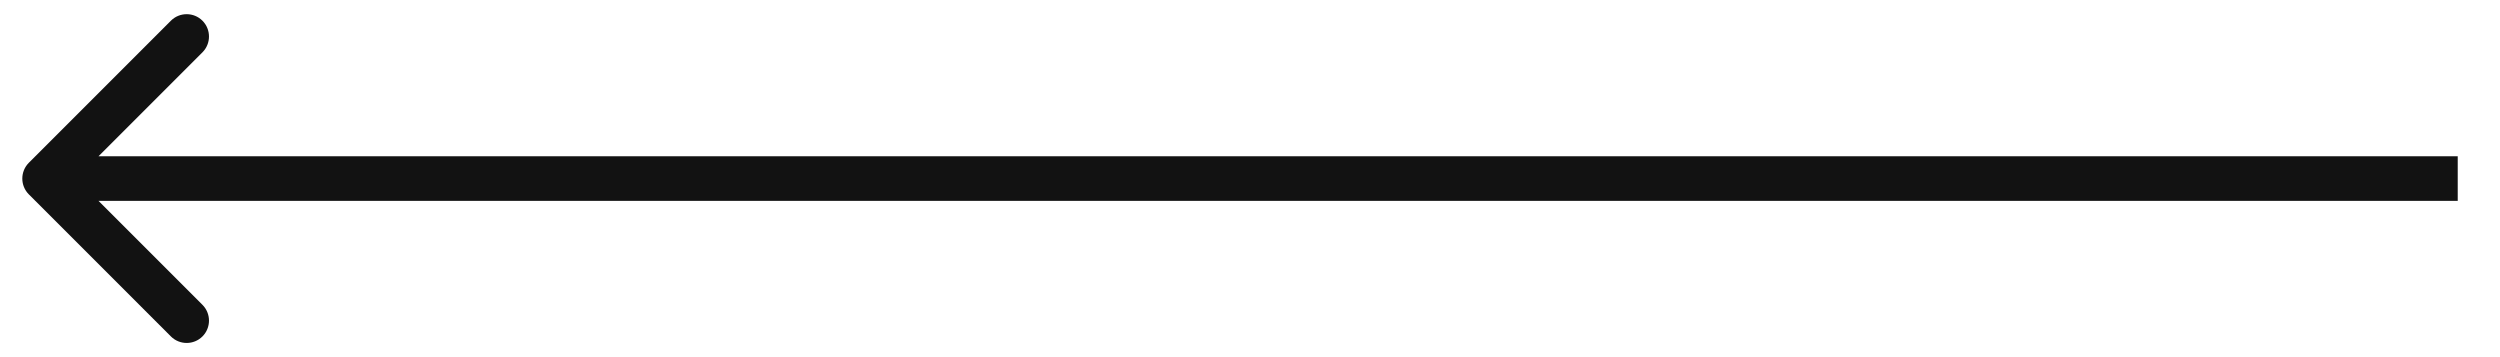
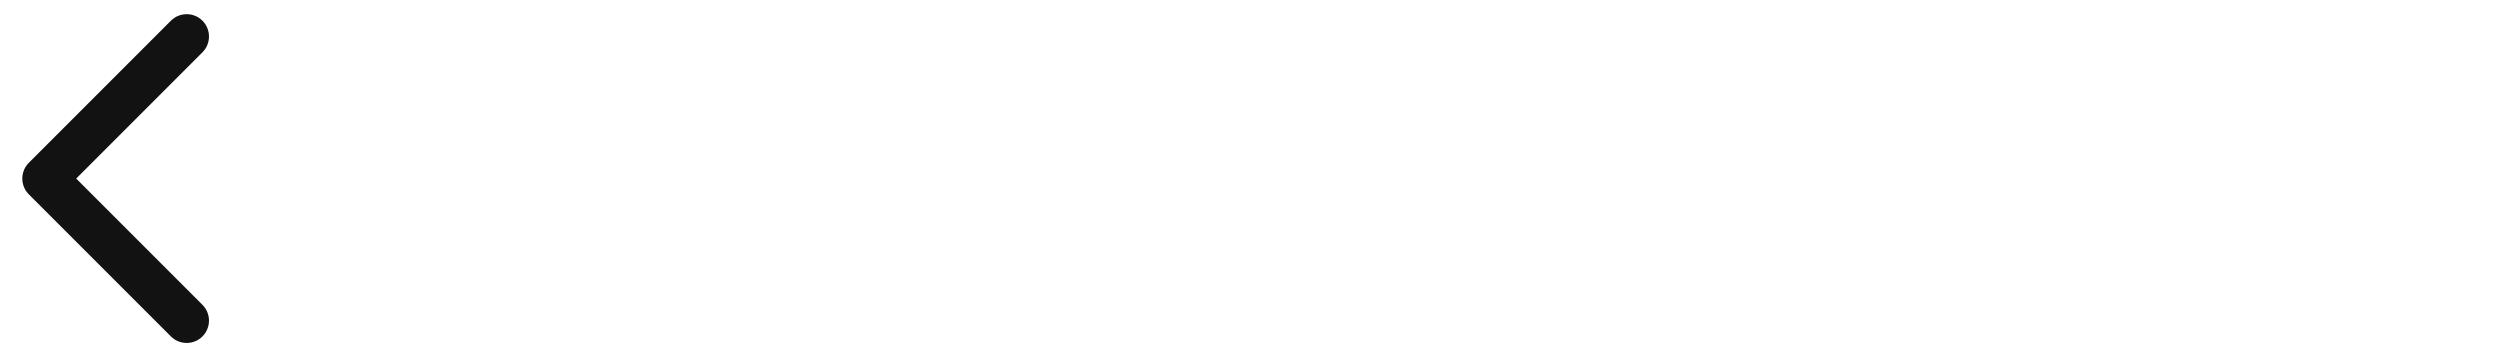
<svg xmlns="http://www.w3.org/2000/svg" width="56" height="8" viewBox="0 0 56 8" fill="none">
-   <path d="M0.646 4.354C0.451 4.158 0.451 3.842 0.646 3.646L3.828 0.464C4.023 0.269 4.34 0.269 4.535 0.464C4.73 0.66 4.73 0.976 4.535 1.172L1.707 4L4.535 6.828C4.73 7.024 4.73 7.34 4.535 7.536C4.34 7.731 4.023 7.731 3.828 7.536L0.646 4.354ZM55.053 4.5H1V3.5L55.053 3.5V4.5Z" fill="#121212" />
+   <path d="M0.646 4.354C0.451 4.158 0.451 3.842 0.646 3.646L3.828 0.464C4.023 0.269 4.34 0.269 4.535 0.464C4.73 0.66 4.73 0.976 4.535 1.172L1.707 4L4.535 6.828C4.73 7.024 4.73 7.34 4.535 7.536C4.34 7.731 4.023 7.731 3.828 7.536L0.646 4.354ZM55.053 4.5H1V3.5V4.5Z" fill="#121212" />
</svg>